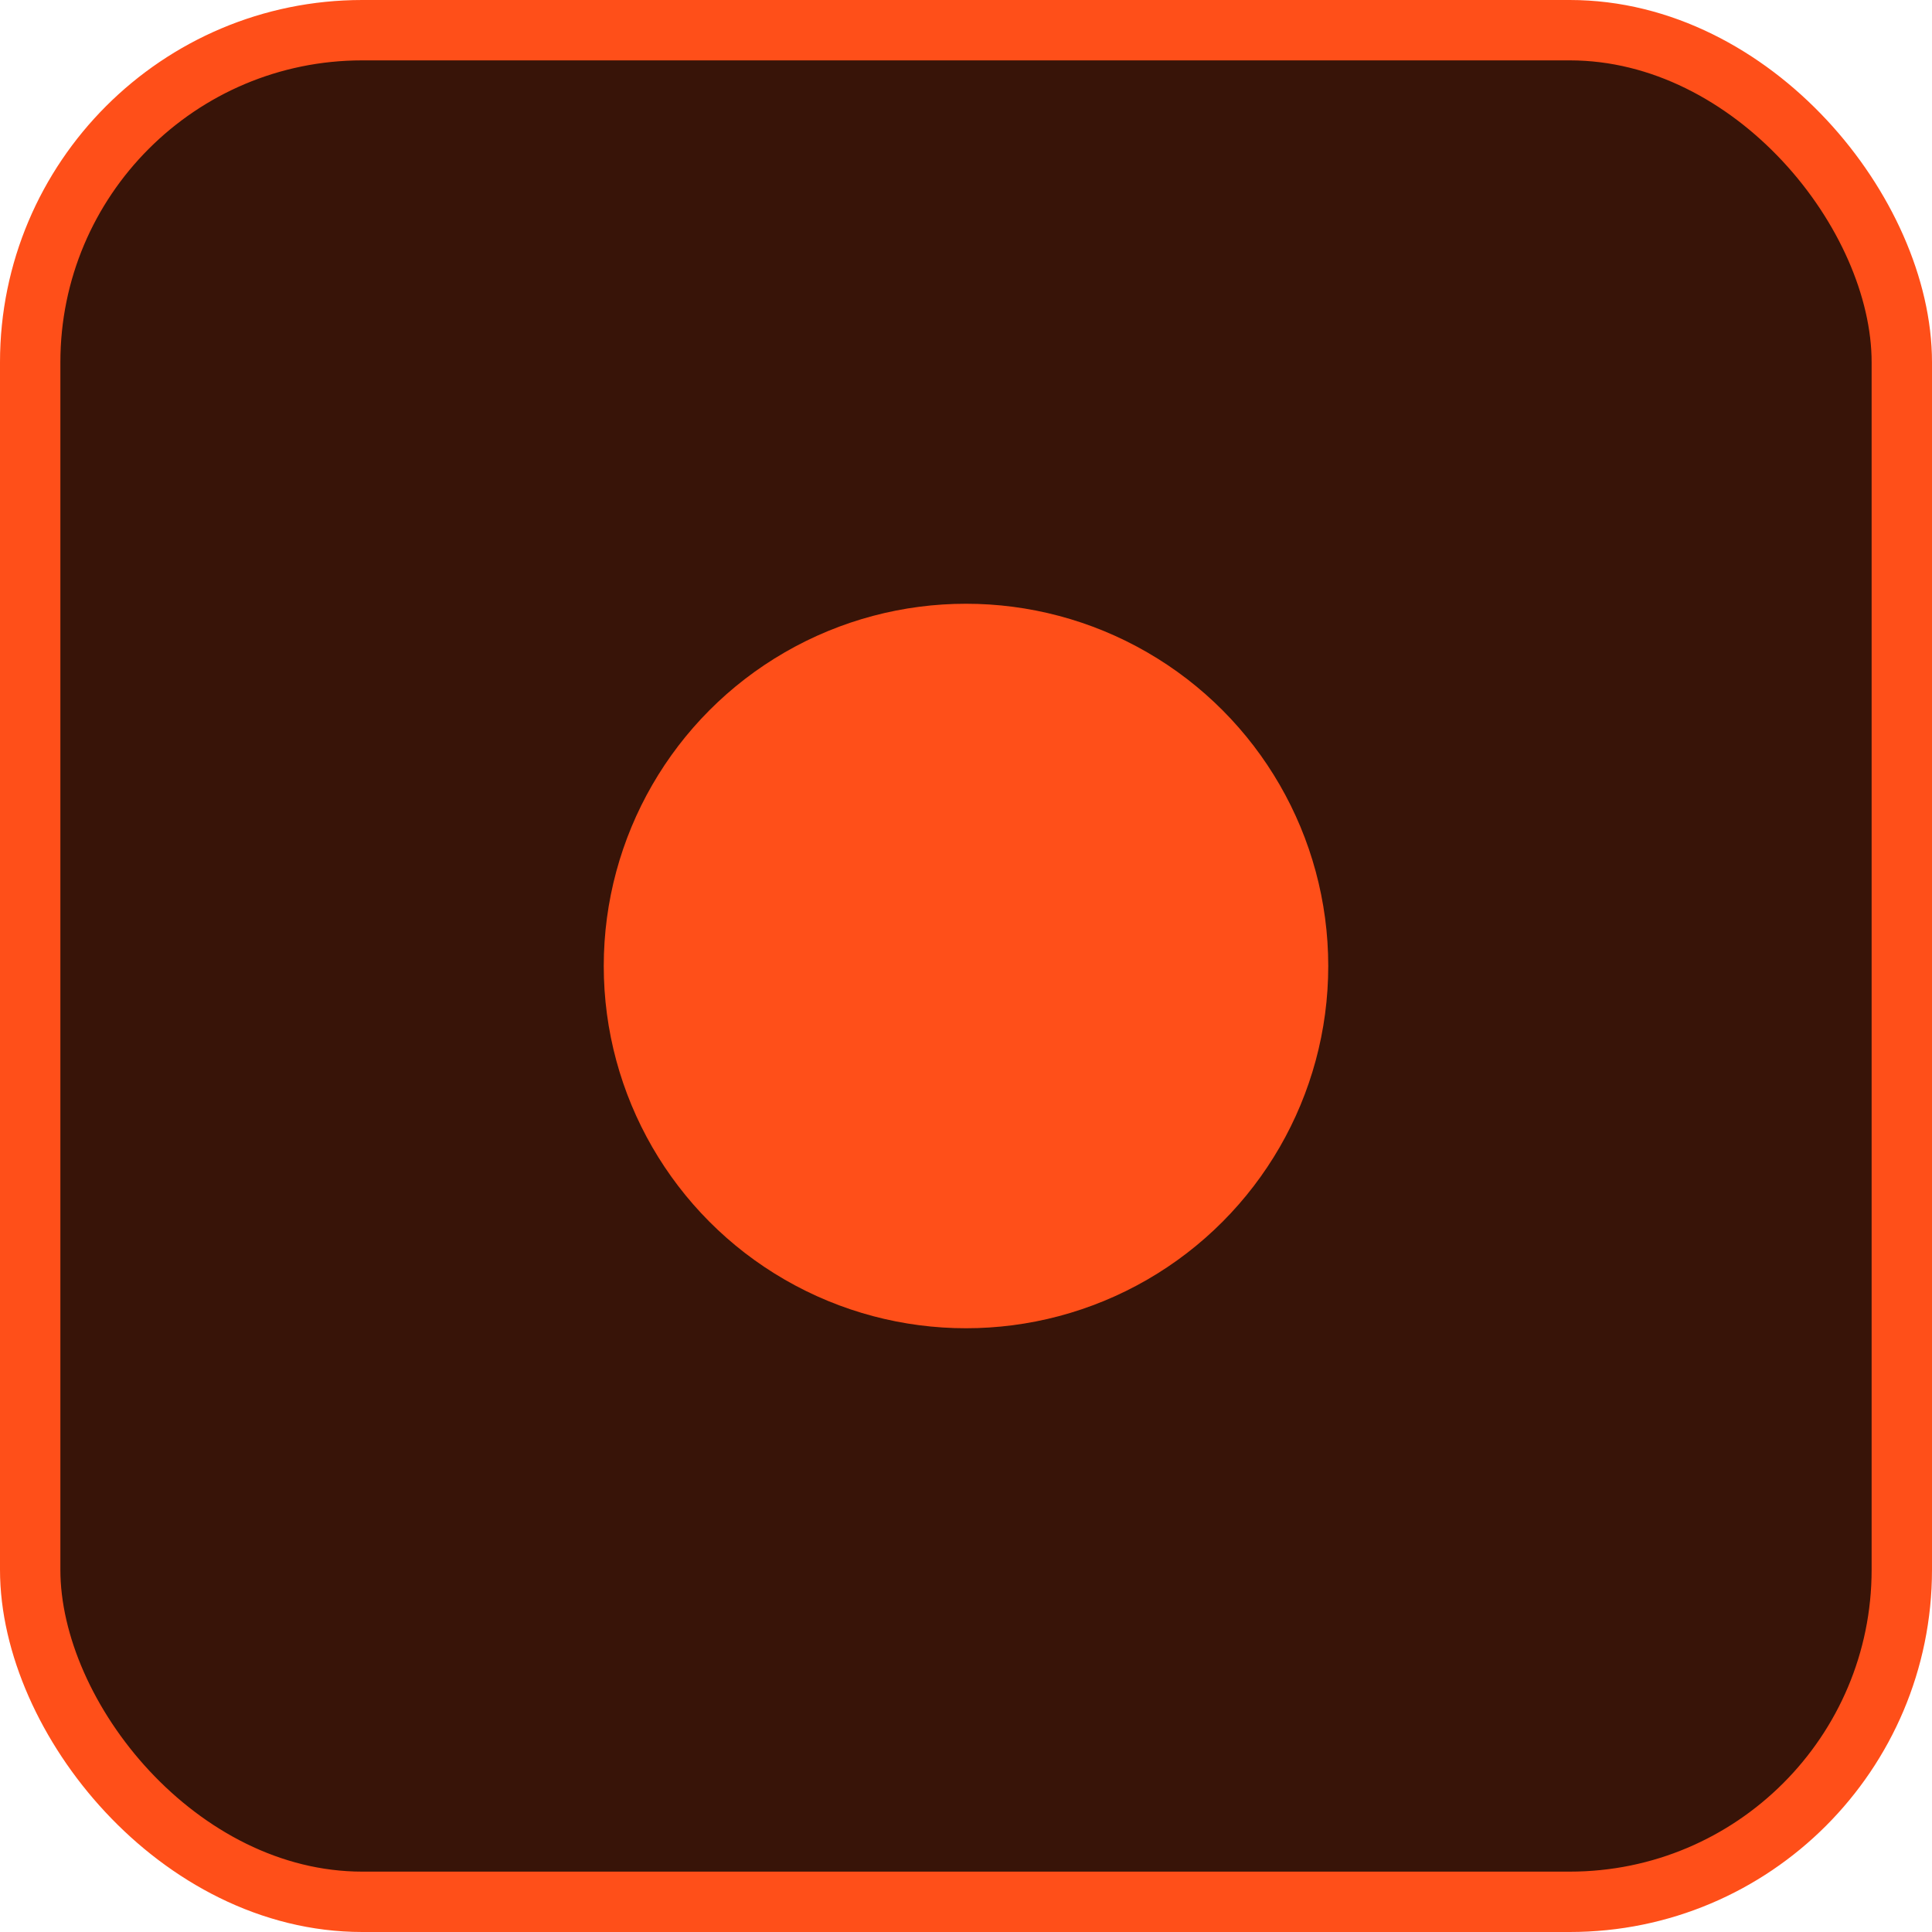
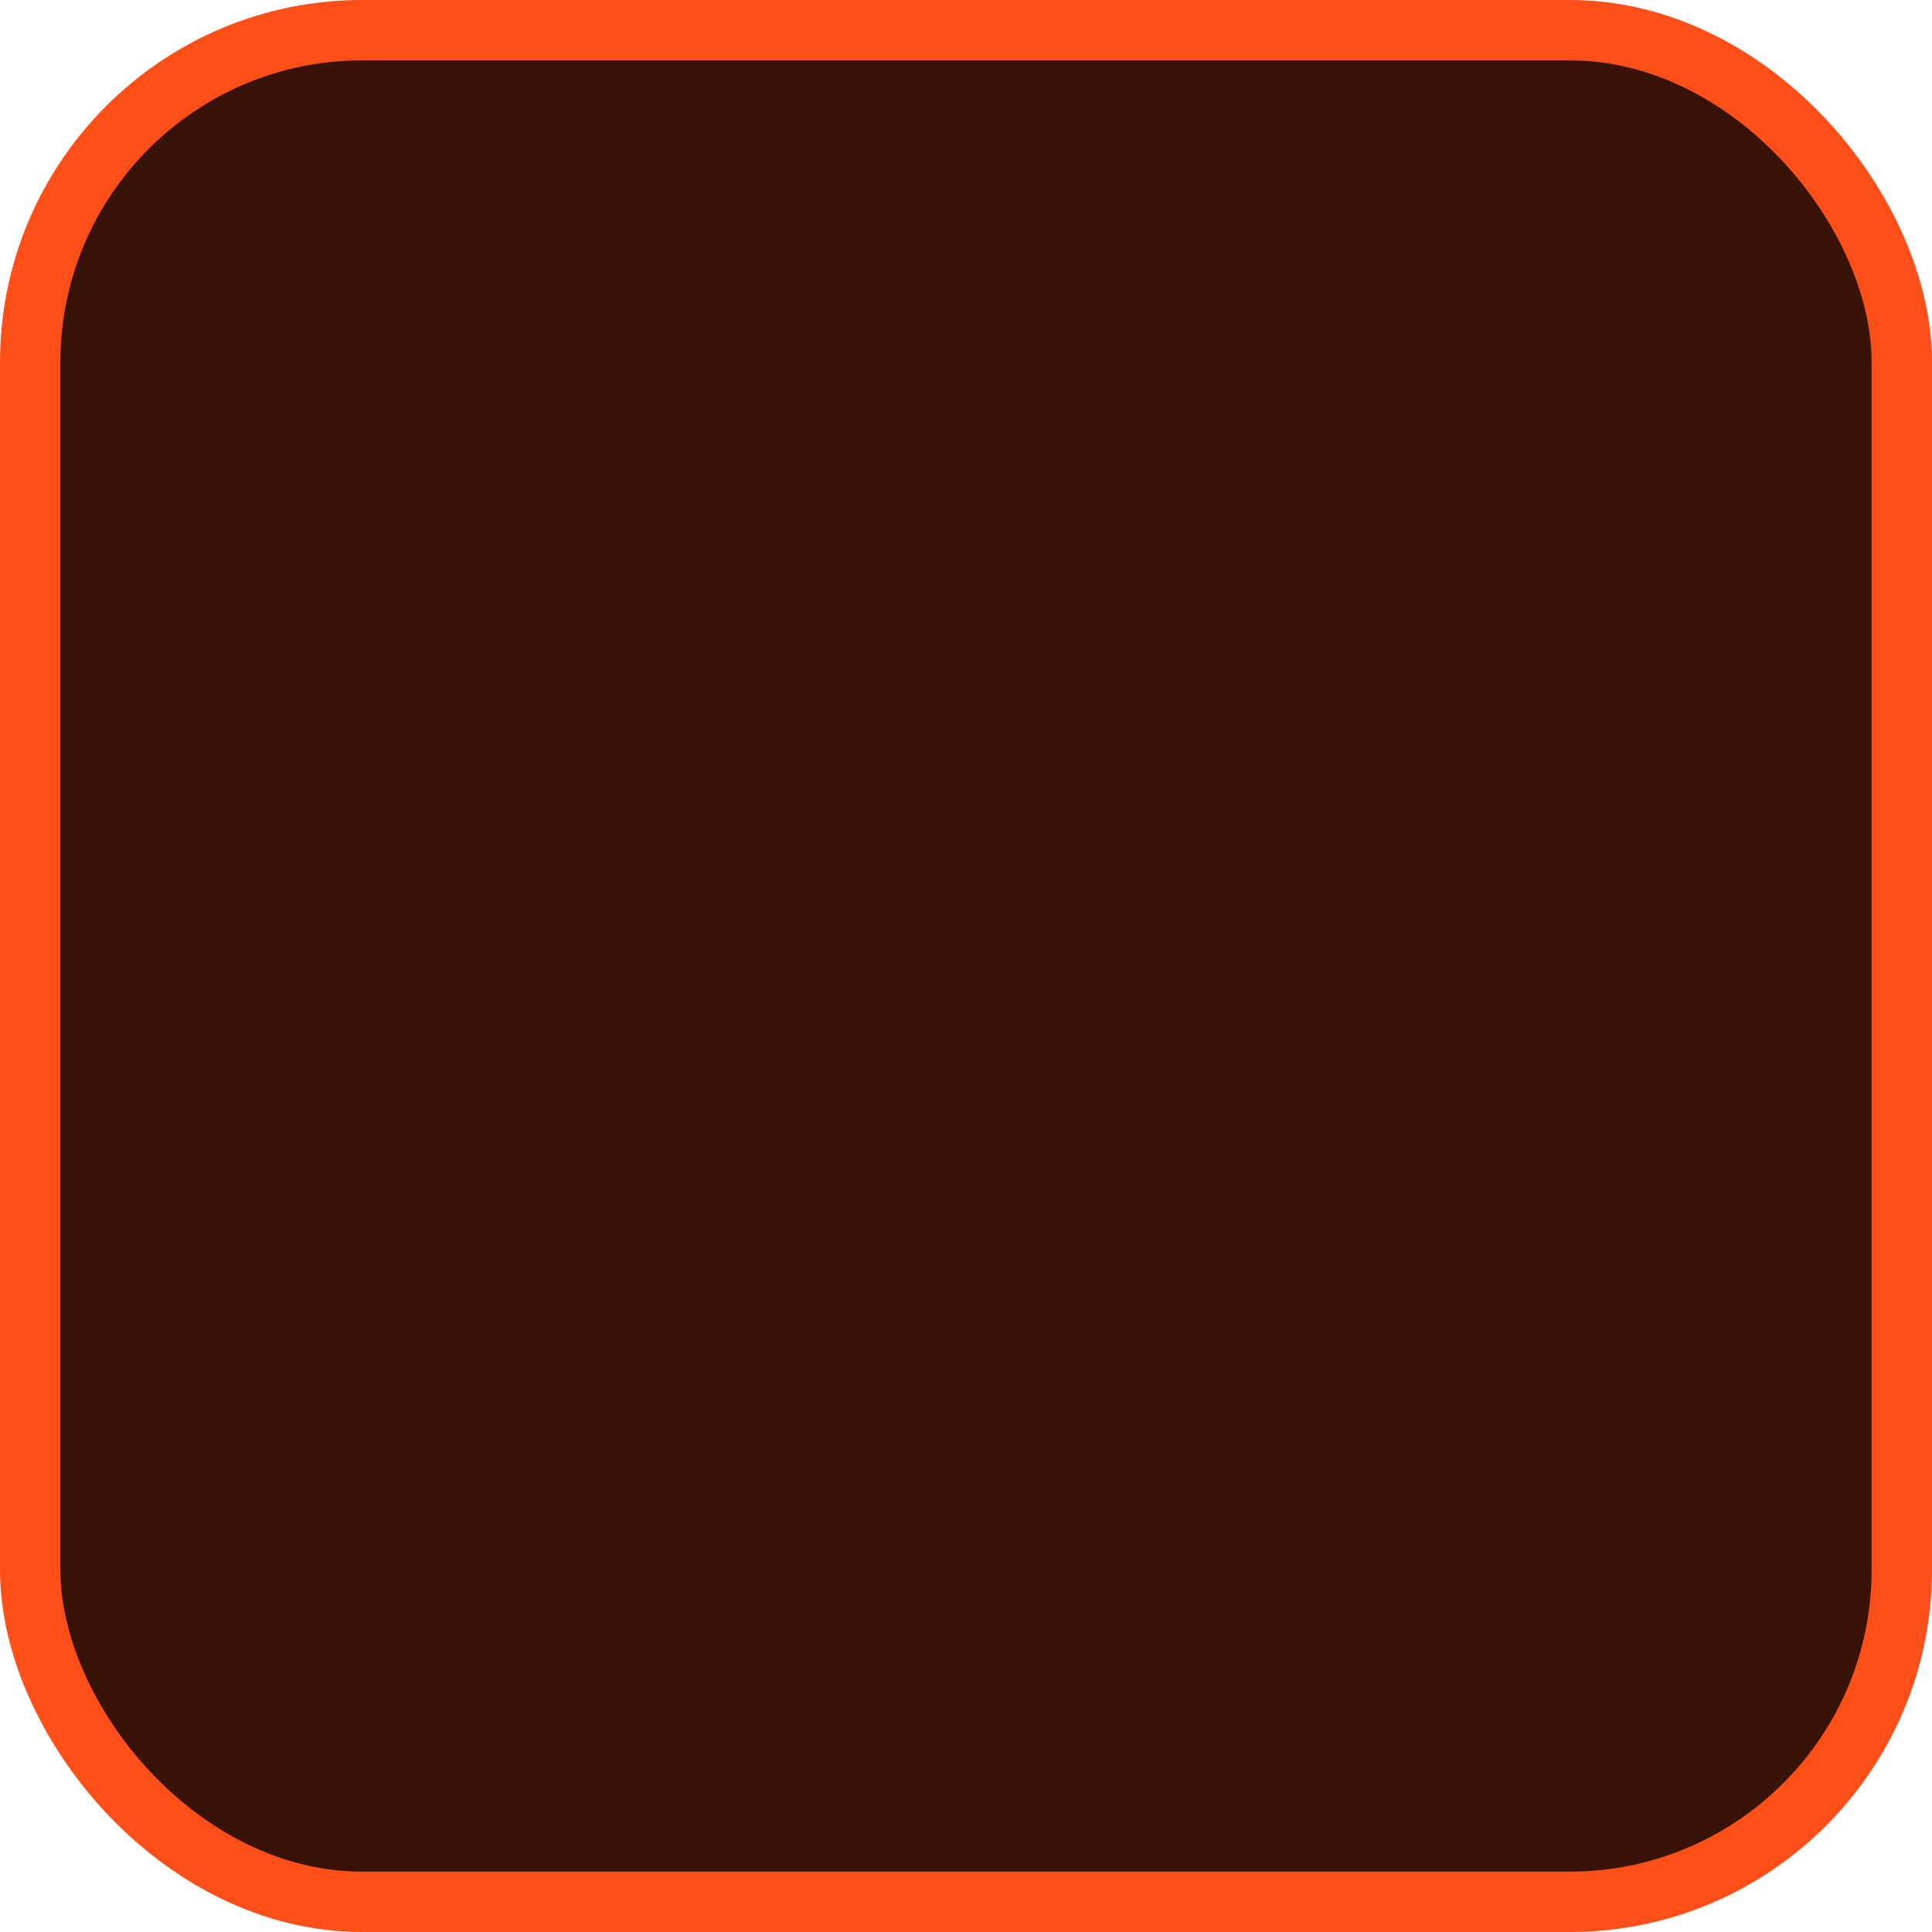
<svg xmlns="http://www.w3.org/2000/svg" width="32" height="32" fill="none">
  <rect width="31" height="31" x=".5" y=".5" fill="#381408" rx="5.5" />
  <rect width="31" height="31" x=".5" y=".5" stroke="#FF4F19" rx="5.5" />
-   <circle cx="16" cy="16" r="6" fill="#FF4F19" />
</svg>